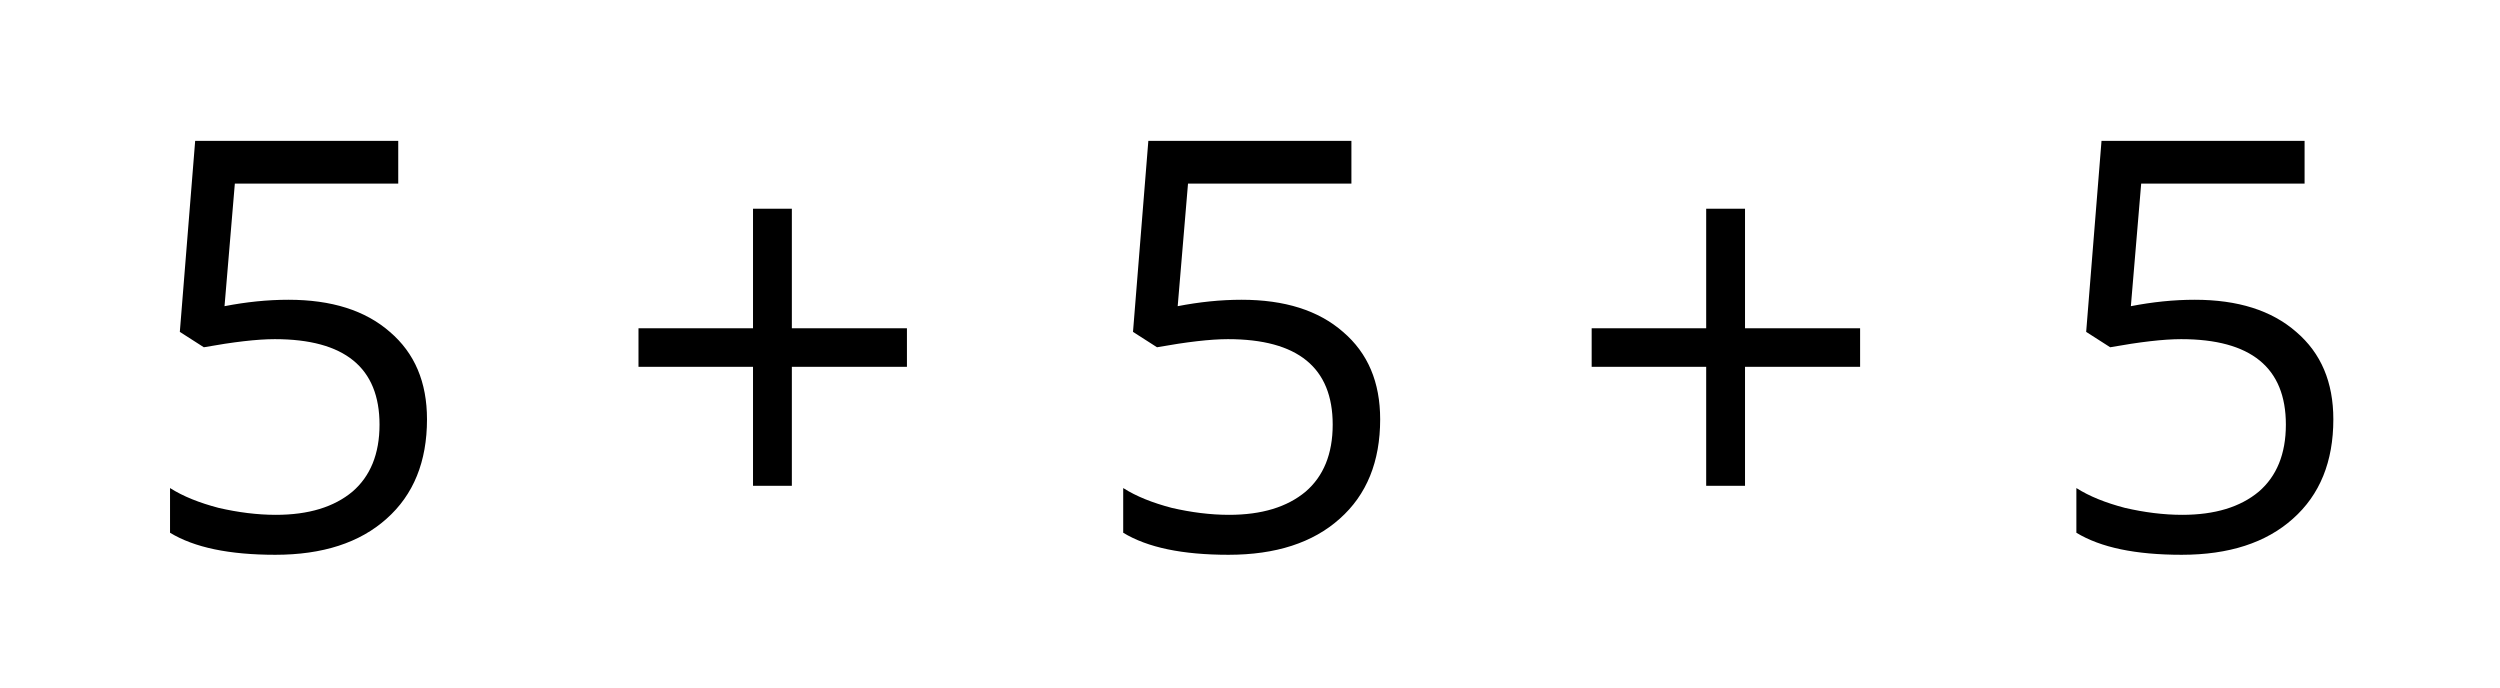
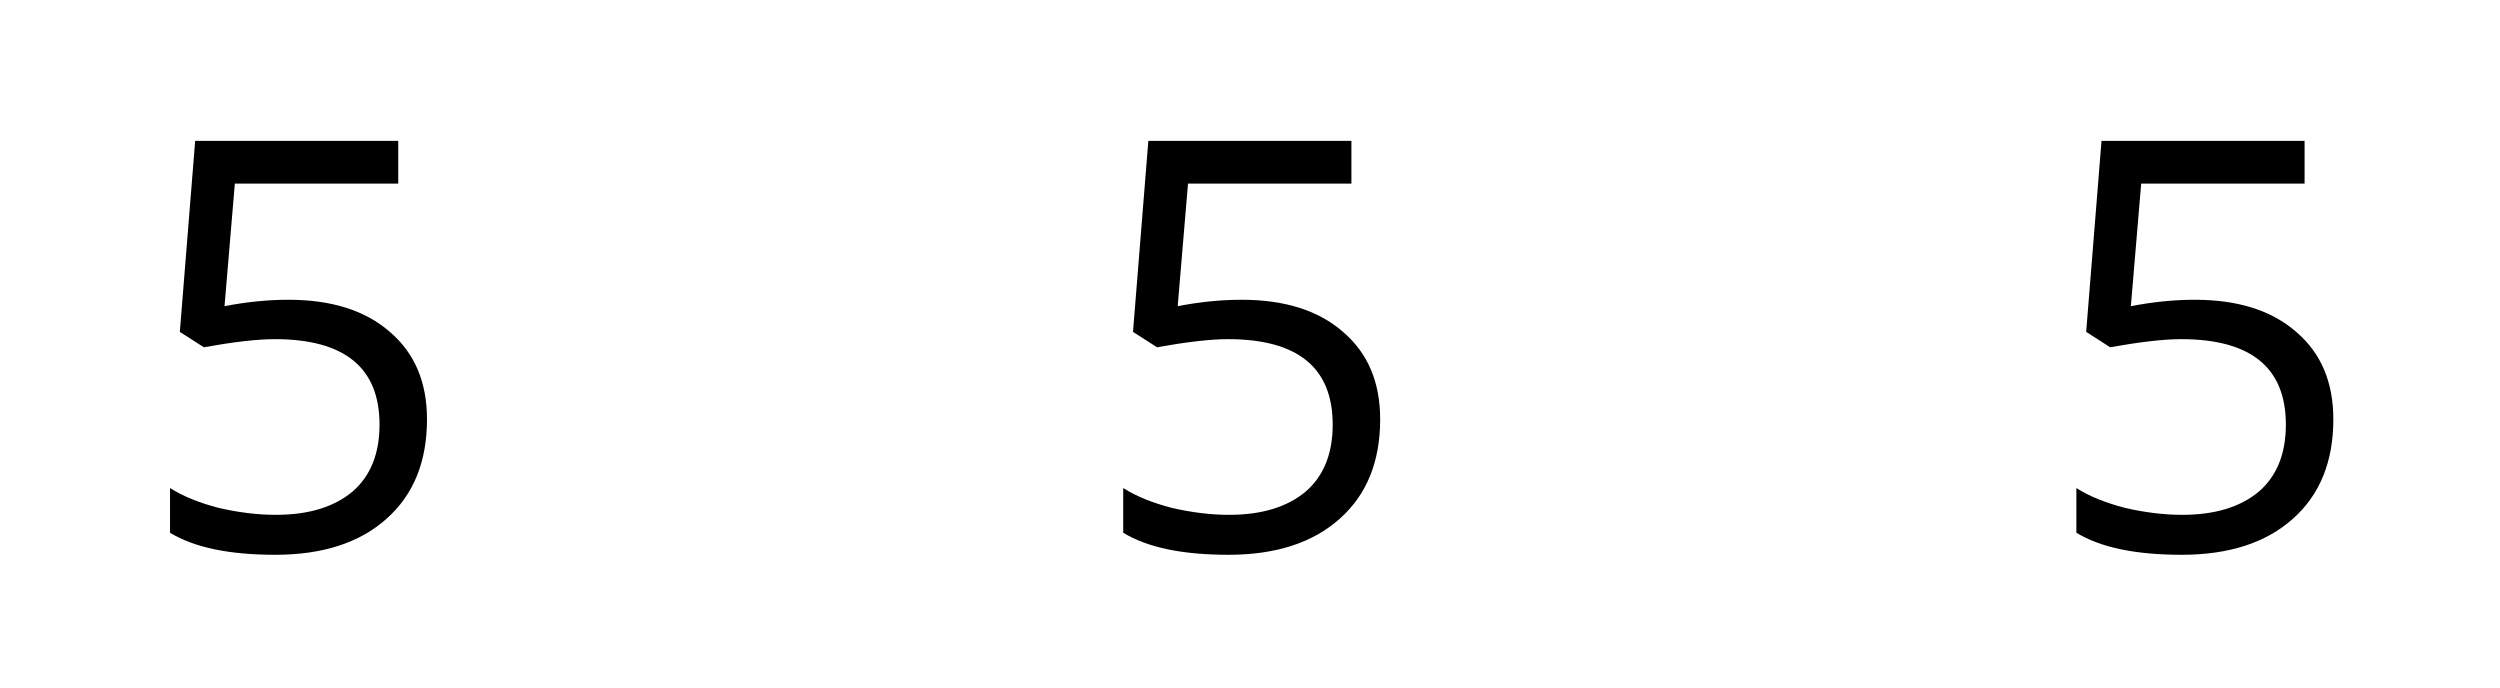
<svg xmlns="http://www.w3.org/2000/svg" xmlns:xlink="http://www.w3.org/1999/xlink" height="19.583pt" version="1.1" viewBox="-72 -72 71.207 19.583" width="71.207pt">
  <defs>
-     <path d="M5.195 -6.293V-9.698H4.089V-6.293H0.827V-5.195H4.089V-1.806H5.195V-5.195H8.473V-6.293H5.195Z" id="g1-11" />
    <path d="M4.431 -7.105C3.827 -7.105 3.222 -7.041 2.61 -6.922L2.904 -10.414H7.558V-11.631H1.774L1.337 -6.19L2.021 -5.752C2.864 -5.903 3.54 -5.983 4.042 -5.983C6.031 -5.983 7.025 -5.171 7.025 -3.548C7.025 -2.713 6.762 -2.076 6.253 -1.639C5.728 -1.201 5.004 -0.979 4.073 -0.979C3.54 -0.979 2.991 -1.05 2.442 -1.177C1.893 -1.321 1.432 -1.504 1.058 -1.742V-0.469C1.75 -0.048 2.745 0.159 4.057 0.159C5.402 0.159 6.46 -0.183 7.224 -0.867C7.996 -1.551 8.377 -2.498 8.377 -3.699C8.377 -4.758 8.027 -5.585 7.319 -6.19C6.619 -6.802 5.657 -7.105 4.431 -7.105Z" id="g1-21" />
  </defs>
  <g id="page1">
    <g transform="matrix(1 0 0 1 -31.818 5.851)">
      <use x="-36.397" xlink:href="#g1-21" y="-62.208" />
      <use x="-22.823" xlink:href="#g1-11" y="-62.208" />
      <use x="-9.248" xlink:href="#g1-21" y="-62.208" />
      <use x="4.326" xlink:href="#g1-11" y="-62.208" />
      <use x="17.901" xlink:href="#g1-21" y="-62.208" />
    </g>
  </g>
</svg>